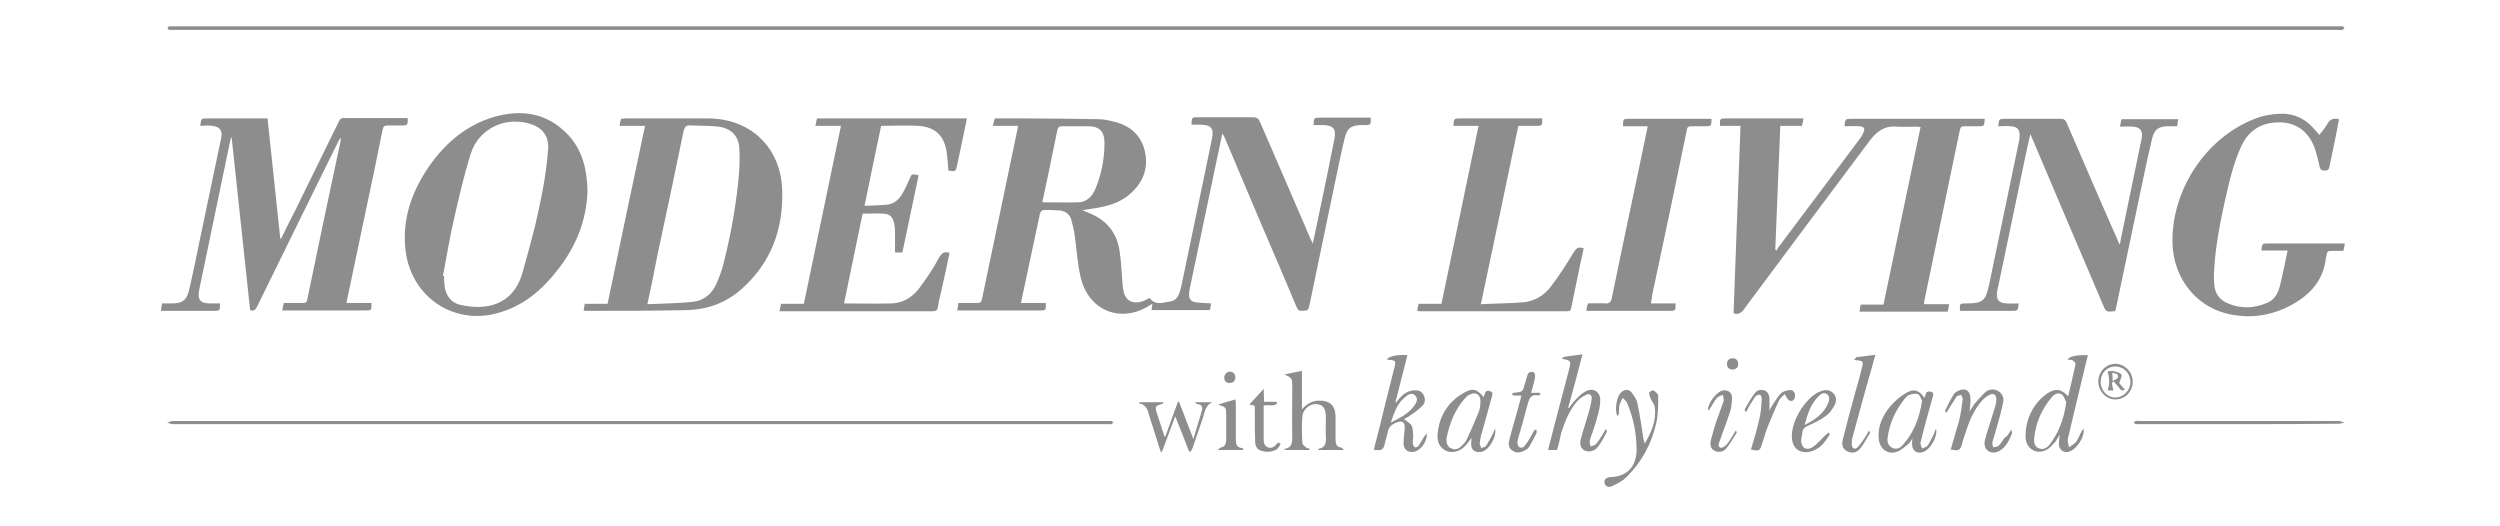
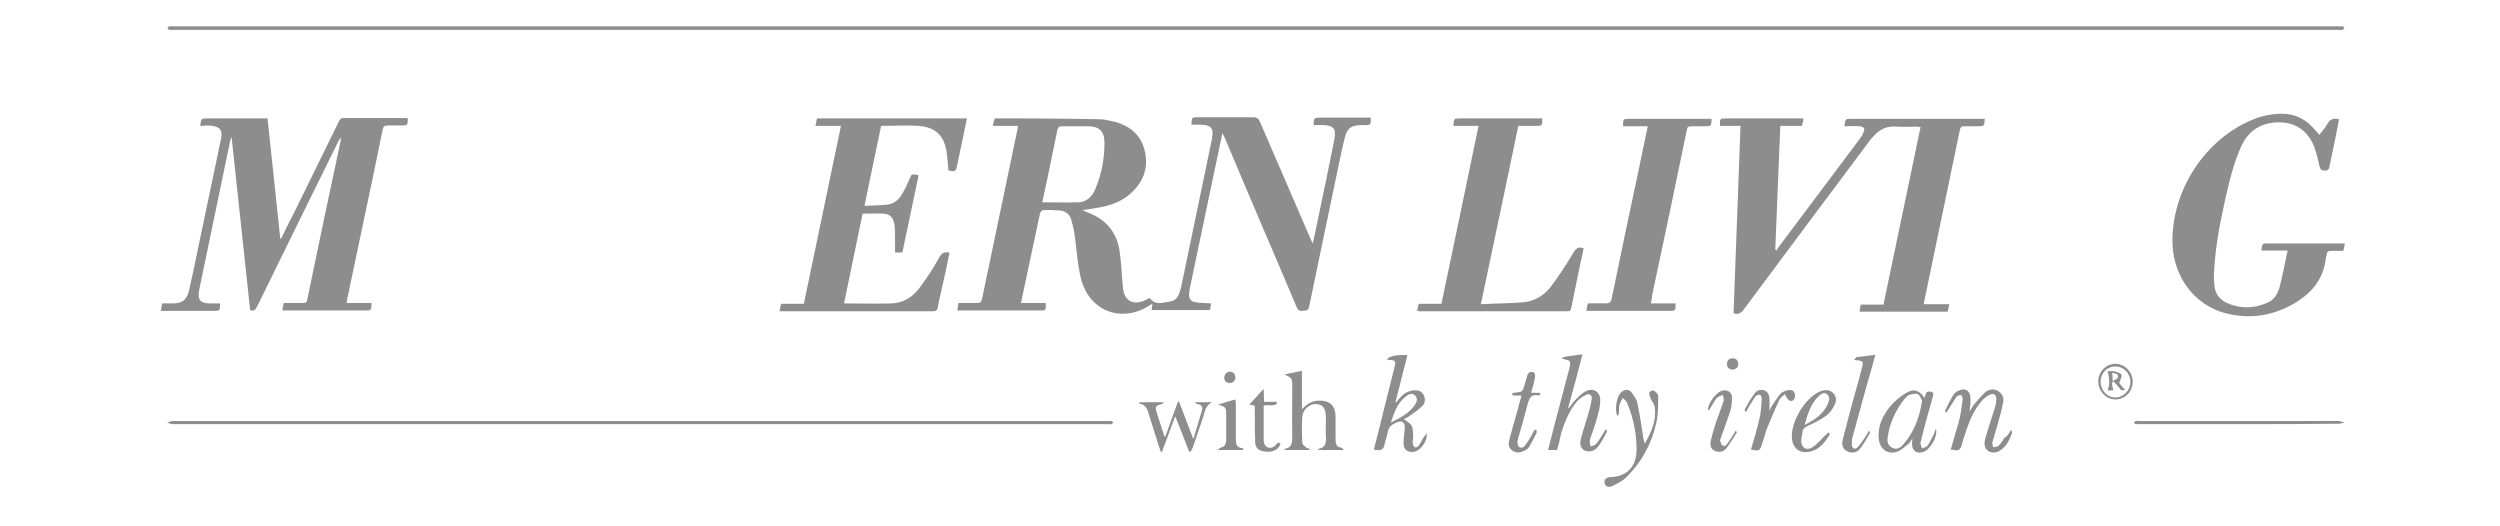
<svg xmlns="http://www.w3.org/2000/svg" width="190" height="40" viewBox="0 0 190 40" fill="none">
  <path d="M77.362 9.565C76.716 9.565 76.1 9.565 75.454 9.565C75.512 9.357 75.542 9.178 75.6 9C76.393 9 77.186 9 77.95 9C79.8 9 81.65 9.029 83.529 9.059C83.941 9.059 84.381 9.178 84.763 9.268C85.937 9.595 86.76 10.31 87.024 11.561C87.288 12.842 86.848 13.885 85.908 14.719C85.144 15.404 84.205 15.672 83.236 15.821C82.942 15.88 82.648 15.91 82.267 15.97C82.619 16.119 82.883 16.238 83.148 16.357C84.263 16.923 84.91 17.846 85.086 19.068C85.203 19.812 85.233 20.557 85.291 21.302C85.321 21.51 85.321 21.719 85.35 21.927C85.468 22.821 86.025 23.178 86.877 22.881C87.053 22.821 87.2 22.732 87.376 22.642C87.817 23.268 88.404 22.97 88.962 22.91C89.491 22.821 89.638 22.315 89.755 21.868C90.078 20.319 90.401 18.77 90.724 17.221C91.194 15.017 91.635 12.783 92.104 10.578C92.281 9.744 92.046 9.476 91.194 9.476C90.989 9.476 90.754 9.476 90.548 9.476C90.577 8.91 90.577 8.91 91.047 8.91C92.457 8.91 93.837 8.91 95.247 8.91C95.511 8.91 95.628 9 95.746 9.238C97.038 12.217 98.33 15.195 99.622 18.204C99.652 18.264 99.681 18.323 99.769 18.502C99.916 17.906 100.004 17.37 100.122 16.863C100.562 14.778 101.003 12.663 101.414 10.578C101.56 9.804 101.355 9.536 100.591 9.506C100.327 9.506 100.063 9.506 99.828 9.506C99.857 8.94 99.857 8.94 100.386 8.94C101.531 8.94 102.676 8.94 103.792 8.94C103.91 8.94 104.057 8.94 104.174 8.94C104.203 9.476 104.174 9.506 103.704 9.506C103.616 9.506 103.528 9.506 103.411 9.506C102.676 9.536 102.383 9.744 102.207 10.459C101.972 11.383 101.795 12.306 101.59 13.259C100.914 16.536 100.21 19.812 99.534 23.119C99.417 23.625 99.417 23.596 98.918 23.625C98.683 23.625 98.624 23.506 98.536 23.327C97.684 21.302 96.832 19.276 95.951 17.251C95.012 15.017 94.043 12.783 93.103 10.519C93.044 10.399 93.015 10.31 92.897 10.132C92.692 11.114 92.516 12.008 92.31 12.931C91.693 15.91 91.047 18.919 90.43 21.898C90.401 22.047 90.372 22.166 90.372 22.315C90.342 22.672 90.489 22.91 90.842 22.97C91.223 23.029 91.605 23.029 92.046 23.059C92.016 23.208 91.987 23.387 91.958 23.566C90.489 23.566 89.021 23.566 87.523 23.566C87.553 23.417 87.553 23.268 87.582 23.089C87.523 23.119 87.494 23.119 87.465 23.149C85.262 24.638 82.707 23.655 82.12 21.034C81.885 20.021 81.826 18.949 81.679 17.906C81.621 17.489 81.532 17.102 81.415 16.685C81.297 16.297 81.004 16.059 80.593 16C80.152 15.97 79.712 15.94 79.271 15.97C79.183 15.97 79.066 16.119 79.036 16.238C78.625 18.115 78.243 20.021 77.832 21.898C77.744 22.255 77.685 22.613 77.597 23.029C78.243 23.029 78.86 23.029 79.477 23.029C79.506 23.596 79.477 23.596 79.007 23.596C77.069 23.596 75.101 23.596 73.163 23.596C73.046 23.596 72.899 23.596 72.752 23.596C72.781 23.387 72.811 23.238 72.84 23.029C73.339 23.029 73.809 23.029 74.279 23.029C74.484 23.029 74.573 22.97 74.631 22.732C75.542 18.412 76.423 14.123 77.333 9.804C77.333 9.774 77.333 9.714 77.362 9.565ZM79.213 15.374C80.182 15.374 81.092 15.404 82.002 15.374C82.59 15.344 83.001 14.927 83.236 14.391C83.706 13.259 83.941 12.097 83.941 10.876C83.941 9.983 83.559 9.595 82.678 9.595C82.032 9.595 81.356 9.595 80.71 9.595C80.475 9.595 80.416 9.685 80.358 9.893C80.123 11.025 79.888 12.187 79.653 13.319C79.506 13.974 79.359 14.689 79.213 15.374Z" fill="#8D8D8D" />
  <path d="M15.223 9.566C15.282 9 15.282 9 15.781 9C17.279 9 18.776 9 20.333 9C20.656 12.069 20.979 15.107 21.302 18.145C21.331 18.145 21.361 18.145 21.361 18.145C21.684 17.49 22.007 16.805 22.359 16.149C23.475 13.856 24.62 11.562 25.736 9.269C25.824 9.09 25.883 8.971 26.118 8.971C27.704 8.971 29.26 8.971 30.846 8.971C30.905 8.971 30.934 8.971 30.993 9C30.993 9.537 30.963 9.537 30.464 9.537C30.141 9.537 29.818 9.537 29.466 9.537C29.231 9.537 29.143 9.596 29.084 9.835C28.643 12.039 28.174 14.273 27.704 16.477C27.263 18.562 26.823 20.677 26.382 22.762C26.353 22.852 26.353 22.911 26.353 23.03C26.999 23.03 27.616 23.03 28.232 23.03C28.232 23.596 28.232 23.596 27.733 23.596C25.766 23.596 23.798 23.596 21.801 23.596C21.684 23.596 21.596 23.596 21.449 23.596C21.478 23.388 21.537 23.209 21.566 23.03C22.065 23.03 22.535 23.03 23.005 23.03C23.24 23.03 23.328 22.971 23.358 22.733C24.18 18.741 25.031 14.72 25.883 10.728C25.912 10.639 25.912 10.579 25.883 10.46C25.824 10.55 25.766 10.669 25.707 10.758C23.651 14.928 21.596 19.099 19.54 23.299C19.422 23.507 19.334 23.686 19.011 23.567C18.541 19.218 18.072 14.869 17.602 10.43C17.543 10.52 17.514 10.579 17.514 10.609C16.721 14.422 15.928 18.235 15.135 22.047C14.988 22.762 15.223 23.06 15.957 23.06C16.221 23.06 16.456 23.06 16.721 23.06C16.721 23.626 16.721 23.626 16.221 23.626C15.047 23.626 13.843 23.626 12.668 23.626C12.551 23.626 12.404 23.626 12.227 23.626C12.257 23.418 12.286 23.239 12.316 23.06C12.58 23.06 12.844 23.06 13.079 23.06C13.843 23.06 14.195 22.822 14.371 22.047C14.636 20.916 14.87 19.784 15.105 18.622C15.663 15.911 16.251 13.201 16.809 10.49C16.926 9.924 16.721 9.656 16.163 9.566C15.986 9.537 15.84 9.537 15.663 9.537C15.546 9.566 15.399 9.566 15.223 9.566Z" fill="#8D8D8D" />
  <path d="M131.75 23.805C131.926 19.068 132.102 14.332 132.278 9.566C131.75 9.566 131.221 9.566 130.722 9.566C130.692 9 130.722 9 131.192 9C133.012 9 134.833 9 136.654 9C136.771 9 136.918 9 137.065 9C137.036 9.209 137.006 9.357 136.947 9.566C136.419 9.566 135.861 9.566 135.303 9.566C135.185 12.723 135.039 15.821 134.921 18.949C134.951 18.979 134.98 19.009 135.039 19.038C135.068 18.949 135.097 18.86 135.156 18.8C137.212 16.06 139.267 13.319 141.323 10.579C141.441 10.43 141.558 10.251 141.617 10.072C141.764 9.774 141.676 9.626 141.323 9.596C140.941 9.566 140.56 9.596 140.178 9.596C140.237 9.03 140.237 9.03 140.736 9.03C143.966 9.03 147.226 9.03 150.456 9.03C150.574 9.03 150.72 9.03 150.838 9.03C150.809 9.596 150.809 9.596 150.309 9.596C149.957 9.596 149.634 9.596 149.281 9.596C149.105 9.596 149.017 9.626 148.958 9.834C148.048 14.213 147.138 18.592 146.227 22.97C146.227 23 146.227 23.03 146.227 23.119C146.844 23.119 147.461 23.119 148.136 23.119C148.107 23.328 148.077 23.507 148.019 23.685C145.787 23.685 143.584 23.685 141.323 23.685C141.352 23.507 141.382 23.328 141.411 23.149C141.999 23.149 142.557 23.149 143.144 23.149C144.084 18.651 145.023 14.183 145.963 9.655C145.846 9.655 145.757 9.626 145.669 9.626C145.17 9.626 144.642 9.655 144.142 9.626C143.232 9.536 142.645 9.983 142.116 10.668C138.886 14.987 135.655 19.306 132.425 23.656C132.249 23.805 132.073 23.924 131.75 23.805Z" fill="#8D8D8D" />
-   <path d="M49.023 9.566C48.377 9.566 47.731 9.566 47.085 9.566C47.115 9.357 47.144 9.209 47.203 9.03C47.32 9.03 47.408 9 47.526 9C49.64 9 51.755 9 53.869 9C57.07 9.03 59.361 11.234 59.449 14.481C59.537 17.43 58.597 19.992 56.336 21.987C55.191 23 53.81 23.507 52.312 23.566C49.728 23.626 47.115 23.626 44.53 23.626C44.472 23.626 44.442 23.596 44.354 23.596C44.383 23.417 44.413 23.268 44.442 23.09C45 23.09 45.558 23.09 46.175 23.09C47.115 18.592 48.054 14.094 49.023 9.566ZM49.2 23.119C50.374 23.06 51.52 23.06 52.636 22.941C53.517 22.851 54.133 22.315 54.486 21.481C54.633 21.124 54.779 20.766 54.897 20.379C55.455 18.264 55.866 16.09 56.101 13.885C56.189 13.021 56.248 12.128 56.189 11.264C56.13 10.311 55.543 9.745 54.603 9.626C53.898 9.536 53.164 9.566 52.459 9.536C52.166 9.506 52.048 9.626 51.96 9.923C51.314 13.081 50.639 16.238 49.963 19.396C49.728 20.617 49.493 21.809 49.2 23.119Z" fill="#8D8D8D" />
-   <path d="M44.648 14.511C44.589 16.775 43.738 18.83 42.299 20.617C41.095 22.137 39.685 23.298 37.776 23.805C34.399 24.728 31.198 22.494 30.816 18.979C30.552 16.596 31.316 14.511 32.637 12.604C33.87 10.847 35.486 9.477 37.571 8.881C39.685 8.285 41.623 8.583 43.209 10.281C44.266 11.443 44.619 12.873 44.648 14.511ZM33.665 20.975C33.694 20.975 33.724 20.975 33.753 21.005C33.753 21.243 33.753 21.451 33.782 21.69C33.87 22.464 34.282 23.03 35.045 23.179C36.895 23.596 39.01 23.239 39.714 20.707C40.038 19.545 40.361 18.383 40.654 17.221C41.095 15.315 41.506 13.379 41.653 11.413C41.741 10.46 41.33 9.804 40.478 9.477C38.54 8.762 36.396 9.715 35.779 11.681C35.251 13.349 34.869 15.047 34.487 16.715C34.164 18.145 33.929 19.575 33.665 20.975Z" fill="#8D8D8D" />
  <path d="M69.815 13.319C69.404 15.255 68.993 17.221 68.581 19.187C68.376 19.187 68.229 19.187 68.023 19.187C68.023 18.77 68.023 18.353 68.023 17.936C68.023 17.638 68.023 17.311 67.965 17.013C67.877 16.536 67.642 16.268 67.172 16.238C66.643 16.209 66.115 16.238 65.557 16.238C65.087 18.532 64.617 20.796 64.147 23.06C65.38 23.06 66.555 23.09 67.759 23.06C68.611 23.03 69.316 22.613 69.844 21.928C70.402 21.183 70.931 20.409 71.371 19.575C71.577 19.217 71.782 19.098 72.164 19.217C71.988 20.111 71.782 21.034 71.577 21.928C71.489 22.404 71.342 22.851 71.283 23.328C71.254 23.596 71.107 23.656 70.872 23.656C68.699 23.656 66.496 23.656 64.323 23.656C62.767 23.656 61.21 23.656 59.683 23.656C59.566 23.656 59.419 23.656 59.243 23.656C59.272 23.447 59.331 23.298 59.36 23.09C59.918 23.09 60.476 23.09 61.093 23.09C62.033 18.592 62.972 14.094 63.912 9.566C63.266 9.566 62.649 9.566 61.974 9.566C62.003 9.357 62.062 9.179 62.091 9C65.88 9 69.668 9 73.486 9C73.398 9.477 73.28 9.953 73.192 10.43C73.045 11.115 72.898 11.83 72.751 12.515C72.634 13.051 72.634 13.051 72.076 12.962C72.047 12.515 72.017 12.098 71.959 11.651C71.782 10.311 71.107 9.655 69.785 9.566C68.875 9.506 67.935 9.566 66.966 9.566C66.555 11.562 66.115 13.587 65.704 15.643C66.32 15.613 66.878 15.613 67.436 15.553C67.906 15.494 68.258 15.226 68.523 14.809C68.758 14.421 68.934 14.034 69.11 13.647C69.286 13.2 69.286 13.2 69.815 13.319Z" fill="#8D8D8D" />
-   <path d="M153.422 23.059C153.364 23.625 153.364 23.625 152.864 23.625C151.69 23.625 150.515 23.625 149.34 23.625C149.223 23.625 149.076 23.625 148.959 23.625C148.929 23.059 148.929 23.059 149.458 23.059C150.662 23.059 150.897 22.881 151.161 21.689C151.925 18.025 152.688 14.361 153.452 10.697C153.481 10.608 153.481 10.549 153.481 10.459C153.54 9.863 153.364 9.625 152.776 9.595C152.483 9.565 152.16 9.595 151.866 9.595C151.925 9.029 151.925 9.029 152.424 9.029C153.834 9.029 155.214 9.029 156.623 9.029C156.858 9.029 156.976 9.119 157.064 9.327C158.327 12.246 159.589 15.195 160.882 18.114C160.94 18.234 160.999 18.383 161.087 18.591C161.146 18.412 161.175 18.293 161.175 18.204C161.704 15.642 162.232 13.11 162.761 10.549C162.878 9.953 162.673 9.655 162.086 9.625C161.763 9.595 161.469 9.625 161.116 9.625C161.146 9.417 161.205 9.238 161.234 9.059C162.673 9.059 164.083 9.059 165.551 9.059C165.521 9.238 165.492 9.417 165.463 9.595C165.198 9.595 164.964 9.595 164.729 9.595C164.024 9.625 163.73 9.834 163.554 10.549C163.319 11.531 163.113 12.485 162.908 13.468C162.203 16.774 161.528 20.081 160.823 23.387C160.793 23.476 160.793 23.536 160.764 23.625C160.735 23.625 160.705 23.655 160.705 23.655C160.03 23.715 160.059 23.715 159.795 23.089C158.004 18.889 156.212 14.689 154.421 10.459C154.392 10.399 154.362 10.34 154.303 10.191C154.157 10.817 154.039 11.383 153.922 11.919C153.217 15.255 152.541 18.591 151.837 21.898C151.807 21.987 151.807 22.076 151.778 22.166C151.69 22.761 151.895 23.029 152.483 23.059C152.776 23.089 153.099 23.059 153.422 23.059Z" fill="#8D8D8D" />
  <path d="M173.861 19.038C173.157 19.038 172.511 19.038 171.865 19.038C171.923 18.502 171.923 18.502 172.423 18.502C174.214 18.502 176.005 18.502 177.826 18.502C177.943 18.502 178.061 18.502 178.208 18.502C178.178 18.711 178.149 18.86 178.09 19.068C177.767 19.068 177.444 19.068 177.151 19.068C176.945 19.068 176.857 19.128 176.828 19.336C176.828 19.426 176.798 19.485 176.769 19.575C176.593 21.332 175.535 22.434 174.096 23.209C172.511 24.043 170.866 24.251 169.133 23.805C166.784 23.179 165.198 21.064 165.11 18.532C164.993 14.481 167.636 10.46 171.365 9.03C172.041 8.762 172.775 8.643 173.509 8.643C174.39 8.672 175.124 9 175.741 9.655C175.917 9.834 176.064 10.013 176.27 10.251C176.504 9.953 176.739 9.685 176.916 9.357C177.121 9.03 177.385 8.97 177.767 9.06C177.679 9.506 177.591 9.983 177.503 10.43C177.356 11.175 177.18 11.949 177.033 12.694C176.974 12.962 176.828 12.962 176.622 12.962C176.416 12.962 176.358 12.872 176.299 12.694C176.181 12.187 176.064 11.651 175.888 11.175C175.418 9.983 174.508 9.298 173.215 9.298C171.894 9.298 170.895 9.894 170.337 11.115C169.721 12.455 169.398 13.915 169.075 15.345C168.664 17.221 168.311 19.098 168.252 21.034C168.252 21.302 168.282 21.57 168.311 21.838C168.399 22.345 168.693 22.732 169.133 22.971C170.191 23.477 171.277 23.477 172.334 23C172.834 22.792 173.098 22.345 173.245 21.838C173.48 20.915 173.656 19.992 173.861 19.038Z" fill="#8D8D8D" />
  <path d="M107.699 23.626C107.729 23.447 107.787 23.268 107.817 23.09C108.404 23.09 108.962 23.09 109.549 23.09C110.489 18.592 111.429 14.123 112.369 9.566C111.723 9.566 111.106 9.566 110.46 9.566C110.489 9 110.489 9 110.988 9C112.927 9 114.894 9 116.832 9C116.95 9 117.097 9 117.214 9C117.214 9.566 117.214 9.566 116.715 9.566C116.304 9.566 115.863 9.566 115.393 9.566C114.454 14.064 113.514 18.562 112.545 23.119C113.661 23.06 114.747 23.06 115.805 22.97C116.656 22.881 117.39 22.434 117.89 21.749C118.506 20.945 119.064 20.051 119.593 19.187C119.798 18.86 119.945 18.741 120.356 18.86C120.298 19.217 120.21 19.575 120.121 19.962C119.887 21.094 119.652 22.256 119.417 23.387C119.387 23.596 119.299 23.656 119.094 23.656C115.335 23.656 111.576 23.656 107.817 23.656C107.846 23.626 107.817 23.626 107.699 23.626Z" fill="#8D8D8D" />
  <path d="M125.465 23.059C126.112 23.059 126.728 23.059 127.345 23.059C127.345 23.625 127.345 23.625 126.846 23.625C124.907 23.625 122.969 23.625 121.031 23.625C120.884 23.625 120.767 23.625 120.561 23.625C120.591 23.417 120.62 23.268 120.679 23.059C121.119 23.059 121.56 23.029 121.971 23.059C122.323 23.089 122.441 22.94 122.499 22.642C123.145 19.455 123.821 16.297 124.496 13.11C124.702 12.068 124.937 11.025 125.142 10.012C125.172 9.893 125.201 9.744 125.231 9.595C124.584 9.595 123.968 9.595 123.351 9.595C123.351 9.029 123.351 9.029 123.85 9.029C125.788 9.029 127.756 9.029 129.694 9.029C129.812 9.029 129.959 9.029 130.076 9.029C130.076 9.595 130.047 9.595 129.547 9.595C129.224 9.595 128.901 9.595 128.549 9.595C128.314 9.595 128.226 9.655 128.197 9.893C127.345 14.063 126.464 18.204 125.583 22.344C125.554 22.553 125.524 22.791 125.465 23.059Z" fill="#8D8D8D" />
  <path d="M95.423 2.268C68.083 2.268 40.742 2.268 13.402 2.268C13.226 2.268 13.05 2.268 12.873 2.268C12.815 2.268 12.785 2.209 12.727 2.149C12.756 2.089 12.785 2.03 12.873 2C12.903 2 12.961 2 13.02 2C67.936 2 122.881 2 177.797 2C177.885 2 177.973 2 178.031 2C178.09 2 178.12 2.06 178.178 2.119C178.12 2.179 178.09 2.238 178.031 2.268C177.914 2.298 177.796 2.268 177.679 2.268C150.28 2.268 122.851 2.268 95.423 2.268Z" fill="#8D8D8D" />
  <path d="M48.643 32.234C36.808 32.234 24.973 32.234 13.109 32.234C12.962 32.234 12.845 32.145 12.698 32.115C12.845 32.086 12.992 31.996 13.139 31.996C36.749 31.996 60.389 31.996 84 31.996C84.147 31.996 84.294 31.996 84.47 31.996C84.529 31.996 84.558 32.086 84.617 32.115C84.558 32.145 84.529 32.205 84.47 32.234C84.353 32.264 84.265 32.234 84.147 32.234C72.312 32.234 60.478 32.234 48.643 32.234Z" fill="#8D8D8D" />
-   <path d="M158.356 32.592C158.444 33.277 157.739 34.26 157.152 34.35C156.799 34.409 156.506 34.171 156.476 33.784C156.476 33.575 156.506 33.337 156.535 33.039C156.388 33.277 156.3 33.456 156.183 33.605C155.977 33.813 155.772 34.081 155.507 34.201C154.773 34.558 154.039 34.141 153.951 33.337C153.921 32.89 153.98 32.413 154.098 31.996C154.362 31.133 154.861 30.388 155.625 29.881C156.241 29.494 156.653 29.554 157.181 30.12C157.387 29.286 157.563 28.481 157.739 27.677C157.769 27.588 157.622 27.439 157.504 27.379C157.416 27.32 157.269 27.349 157.152 27.349C157.181 27.111 157.769 26.962 158.679 26.992C158.591 27.349 158.503 27.707 158.415 28.064C158.003 29.822 157.563 31.609 157.152 33.367C157.122 33.545 157.211 33.784 157.24 33.992C157.416 33.873 157.622 33.754 157.769 33.605C157.945 33.367 158.033 33.069 158.18 32.83C158.209 32.741 158.268 32.681 158.356 32.592ZM157.034 30.567C156.946 30.418 156.888 30.12 156.682 29.971C156.388 29.792 156.095 29.971 155.889 30.239C155.155 31.133 154.714 32.145 154.597 33.307C154.568 33.635 154.626 33.962 154.979 34.081C155.302 34.201 155.595 34.022 155.772 33.784C156.476 32.86 156.858 31.848 157.034 30.567Z" fill="#8D8D8D" />
  <path d="M118.329 34.2C118.124 34.2 117.918 34.2 117.654 34.2C117.8 33.604 117.947 33.038 118.094 32.472C118.476 31.013 118.858 29.583 119.239 28.123C119.416 27.408 119.416 27.408 118.681 27.259C118.77 27.2 118.858 27.11 118.946 27.11C119.357 27.051 119.768 26.991 120.267 26.932C119.915 28.302 119.562 29.642 119.181 30.983C119.21 30.983 119.21 31.013 119.239 31.013C119.386 30.834 119.504 30.625 119.68 30.447C119.944 30.178 120.209 29.881 120.532 29.732C121.09 29.434 121.648 29.791 121.618 30.447C121.618 30.893 121.501 31.31 121.383 31.727C121.236 32.323 121.001 32.889 120.825 33.455C120.796 33.604 120.855 33.783 120.884 33.932C121.031 33.872 121.236 33.842 121.324 33.723C121.589 33.396 121.794 33.008 122.059 32.591C122.088 32.681 122.147 32.77 122.117 32.83C121.912 33.217 121.706 33.634 121.413 33.991C121.148 34.319 120.708 34.379 120.414 34.23C120.062 34.021 120.062 33.664 120.15 33.336C120.355 32.562 120.62 31.817 120.825 31.042C120.884 30.804 120.943 30.566 120.972 30.298C121.001 30.03 120.796 29.881 120.561 30C120.326 30.119 120.062 30.268 119.886 30.476C119.269 31.162 118.946 32.025 118.652 32.889C118.564 33.336 118.476 33.753 118.329 34.2Z" fill="#8D8D8D" />
  <path d="M108.432 32.919C108.491 33.605 107.904 34.319 107.375 34.349C106.964 34.379 106.67 34.141 106.67 33.694C106.67 33.336 106.729 32.979 106.758 32.621C106.788 32.056 106.582 31.907 106.054 32.145C105.731 32.294 105.525 32.473 105.466 32.86C105.407 33.158 105.29 33.456 105.231 33.754C105.173 34.111 104.996 34.26 104.644 34.2C104.585 34.2 104.497 34.2 104.409 34.17C104.703 33.039 104.996 31.907 105.261 30.775C105.496 29.851 105.731 28.898 105.965 27.975C106.112 27.409 106.083 27.379 105.496 27.349C105.466 27.349 105.437 27.319 105.408 27.319C105.525 27.081 106.171 26.932 106.964 26.992C106.67 28.183 106.347 29.375 106.054 30.566C106.083 30.566 106.083 30.596 106.112 30.596C106.171 30.507 106.23 30.417 106.288 30.358C106.582 30 106.905 29.732 107.404 29.672C107.698 29.643 107.992 29.672 108.168 29.97C108.344 30.268 108.344 30.626 108.08 30.864C107.757 31.192 107.375 31.43 106.993 31.698C106.876 31.758 106.758 31.817 106.7 31.847C106.905 32.026 107.169 32.145 107.287 32.353C107.404 32.592 107.375 32.919 107.404 33.188C107.404 33.366 107.346 33.515 107.375 33.694C107.375 33.783 107.463 33.962 107.522 33.992C107.61 34.022 107.757 33.962 107.816 33.873C107.962 33.664 108.109 33.396 108.227 33.188C108.285 33.128 108.344 33.068 108.432 32.919ZM105.701 32.115C106.406 31.758 107.052 31.43 107.463 30.864C107.639 30.626 107.816 30.328 107.551 30.06C107.287 29.792 106.993 30 106.758 30.209C106.2 30.655 105.965 31.341 105.701 32.115Z" fill="#8D8D8D" />
  <path d="M102.148 34.201C101.443 34.201 100.826 34.201 100.18 34.201C100.21 34.141 100.21 34.111 100.21 34.111C100.738 34.022 100.797 33.664 100.768 33.188C100.738 32.711 100.768 32.264 100.768 31.788C100.768 31.073 100.592 30.775 100.092 30.715C99.564 30.656 99.035 31.073 98.976 31.669C98.918 32.324 98.947 33.009 98.976 33.664C98.976 33.784 99.153 33.903 99.241 33.992C99.329 34.052 99.446 34.082 99.534 34.111C99.534 34.141 99.505 34.171 99.505 34.201C98.888 34.201 98.272 34.201 97.626 34.201C97.626 34.141 97.626 34.111 97.655 34.111C98.183 34.022 98.213 33.635 98.213 33.188C98.183 31.937 98.213 30.656 98.213 29.405C98.213 28.75 98.213 28.75 97.626 28.452C98.037 28.362 98.477 28.273 98.947 28.184C98.947 29.167 98.947 30.09 98.947 31.103C99.329 30.686 99.71 30.477 100.18 30.448C101.061 30.418 101.502 30.805 101.502 31.698C101.502 32.264 101.502 32.831 101.502 33.367C101.502 33.724 101.561 33.992 101.972 34.022C102.001 34.052 102.03 34.111 102.148 34.201Z" fill="#8D8D8D" />
  <path d="M152.835 32.652C152.894 32.801 152.923 32.86 152.923 32.89C152.747 33.367 152.541 33.843 152.101 34.171C151.807 34.409 151.396 34.469 151.132 34.29C150.809 34.082 150.779 33.724 150.867 33.397C151.073 32.622 151.337 31.877 151.572 31.103C151.66 30.865 151.719 30.596 151.719 30.328C151.719 30.001 151.513 29.852 151.22 30.001C151.014 30.09 150.809 30.269 150.662 30.418C150.074 31.073 149.722 31.848 149.458 32.652C149.34 33.039 149.193 33.397 149.105 33.784C149.017 34.111 148.87 34.29 148.518 34.201C148.43 34.171 148.371 34.201 148.254 34.171C148.459 33.426 148.694 32.682 148.9 31.937C149.017 31.431 149.105 30.894 149.164 30.358C149.193 30.239 149.076 30.12 149.047 30.001C148.929 30.06 148.753 30.06 148.694 30.15C148.489 30.448 148.312 30.775 148.107 31.073C148.048 31.163 148.019 31.282 147.872 31.371C147.872 31.311 147.813 31.222 147.843 31.163C148.048 30.775 148.224 30.388 148.459 30.001C148.547 29.852 148.724 29.733 148.9 29.673C149.37 29.465 149.722 29.703 149.751 30.209C149.781 30.537 149.722 30.865 149.693 31.282C149.839 31.043 149.928 30.865 150.045 30.716C150.309 30.418 150.574 30.09 150.867 29.822C151.132 29.584 151.484 29.524 151.836 29.703C152.159 29.882 152.306 30.209 152.248 30.537C152.13 31.133 151.983 31.699 151.807 32.294C151.69 32.741 151.543 33.158 151.425 33.605C151.396 33.724 151.455 33.873 151.484 33.992C151.631 33.962 151.807 33.962 151.895 33.873C152.071 33.694 152.218 33.486 152.336 33.277C152.571 33.158 152.688 32.95 152.835 32.652Z" fill="#8D8D8D" />
-   <path d="M113.63 32.563C113.777 33.188 113.131 34.291 112.543 34.35C112.073 34.41 111.78 34.171 111.809 33.695C111.809 33.576 111.839 33.456 111.839 33.278C111.662 33.516 111.515 33.724 111.339 33.903C110.958 34.32 110.341 34.469 109.9 34.261C109.401 34.022 109.225 33.576 109.254 33.039C109.372 31.58 110.077 30.478 111.369 29.793C111.956 29.465 112.308 29.614 112.749 30.18C112.778 30.12 112.778 30.09 112.808 30.061C112.866 29.793 112.954 29.614 113.248 29.733C113.542 29.822 113.395 30.031 113.366 30.21C113.131 31.103 112.866 31.967 112.631 32.861C112.543 33.129 112.485 33.427 112.455 33.695C112.455 33.814 112.543 33.933 112.573 34.052C112.69 33.993 112.866 33.993 112.925 33.903C113.131 33.605 113.307 33.248 113.483 32.92C113.542 32.801 113.571 32.682 113.63 32.563ZM109.93 33.337C109.93 33.665 109.988 33.963 110.311 34.082C110.634 34.231 110.899 34.082 111.104 33.873C111.251 33.724 111.398 33.576 111.486 33.367C111.809 32.682 112.103 31.997 112.396 31.282C112.485 31.014 112.514 30.716 112.514 30.448C112.514 30.031 112.191 29.793 111.809 29.942C111.662 30.001 111.515 30.061 111.427 30.18C110.605 31.044 110.165 32.146 109.93 33.337Z" fill="#8D8D8D" />
  <path d="M147.138 32.592C147.284 33.188 146.697 34.171 146.168 34.35C145.669 34.528 145.287 34.23 145.317 33.694C145.317 33.605 145.317 33.486 145.346 33.307C145.229 33.486 145.17 33.635 145.053 33.724C144.788 33.933 144.524 34.201 144.201 34.32C143.496 34.588 142.879 34.141 142.791 33.397C142.674 32.413 143.085 31.579 143.672 30.864C144.025 30.448 144.465 30.09 144.935 29.822C145.493 29.524 145.875 29.673 146.257 30.239C146.286 30.12 146.345 30.06 146.345 29.971C146.403 29.762 146.521 29.733 146.726 29.762C146.932 29.792 146.961 29.941 146.903 30.12C146.756 30.656 146.609 31.162 146.462 31.699C146.286 32.354 146.11 32.979 145.963 33.635C145.933 33.754 146.022 33.933 146.08 34.082C146.227 34.022 146.433 33.962 146.491 33.873C146.697 33.575 146.844 33.248 146.991 32.95C147.049 32.771 147.079 32.682 147.138 32.592ZM146.08 30.448C145.992 30.328 145.934 30.06 145.787 29.971C145.61 29.881 145.346 29.941 145.141 30.001C144.994 30.03 144.876 30.179 144.759 30.299C144.083 31.162 143.614 32.116 143.467 33.218C143.408 33.545 143.467 33.843 143.79 34.022C144.113 34.201 144.436 34.052 144.641 33.784C145.434 32.89 145.875 31.788 146.08 30.448Z" fill="#8D8D8D" />
  <path d="M124.996 33.725C125.495 32.861 125.906 31.968 125.759 30.925C125.73 30.716 125.554 30.538 125.466 30.329C125.407 30.18 125.319 30.002 125.348 29.823C125.348 29.763 125.613 29.644 125.671 29.674C125.818 29.763 126.024 29.942 126.024 30.091C126.024 30.776 126.024 31.491 125.877 32.146C125.525 33.725 124.761 35.125 123.616 36.257C123.322 36.555 122.911 36.763 122.529 36.942C122.206 37.091 121.971 36.942 121.942 36.674C121.912 36.406 122.089 36.287 122.412 36.257C123.645 36.227 124.379 35.453 124.379 34.172C124.379 32.951 124.144 31.789 123.674 30.657C123.616 30.478 123.44 30.359 123.322 30.24C123.234 30.419 123.146 30.568 123.087 30.746C123.028 30.985 123.058 31.223 123.028 31.461C123.028 31.521 122.97 31.551 122.911 31.61C122.705 31.134 122.852 30.151 123.205 29.823C123.44 29.585 123.792 29.555 123.997 29.823C124.174 30.061 124.379 30.329 124.438 30.627C124.644 31.551 124.761 32.474 124.908 33.397C124.967 33.517 124.967 33.636 124.996 33.725Z" fill="#8D8D8D" />
  <path d="M88.229 34.35C88.199 34.231 88.141 34.141 88.111 34.022C87.847 33.218 87.612 32.414 87.348 31.61C87.23 31.192 87.142 30.746 86.555 30.656C86.584 30.627 86.584 30.597 86.613 30.567C87.201 30.567 87.817 30.567 88.434 30.567C88.405 30.627 88.375 30.686 88.346 30.686C87.788 30.865 87.759 30.865 87.935 31.431C88.111 31.967 88.287 32.503 88.463 33.069C88.463 33.099 88.493 33.129 88.552 33.218C88.875 32.295 89.198 31.431 89.521 30.537C89.55 30.537 89.579 30.537 89.609 30.537C89.961 31.46 90.314 32.354 90.695 33.367C90.93 32.593 91.136 31.907 91.341 31.222C91.43 30.954 91.341 30.746 91.018 30.716C90.96 30.716 90.901 30.686 90.842 30.567C91.283 30.567 91.694 30.567 92.134 30.567C91.547 30.835 91.547 31.431 91.371 31.907C91.136 32.593 90.901 33.278 90.666 33.963C90.637 34.082 90.549 34.201 90.49 34.32C90.46 34.32 90.402 34.32 90.372 34.32C90.049 33.456 89.697 32.593 89.315 31.639C88.963 32.593 88.64 33.456 88.317 34.32C88.346 34.35 88.287 34.35 88.229 34.35Z" fill="#8D8D8D" />
  <path d="M140.912 27.35C141 27.261 141.059 27.142 141.118 27.142C141.558 27.082 142.028 27.023 142.527 26.963C142.293 27.827 142.058 28.661 141.823 29.465C141.47 30.716 141.147 31.967 140.795 33.218C140.736 33.397 140.736 33.576 140.736 33.755C140.736 34.082 140.971 34.201 141.177 33.993C141.441 33.725 141.646 33.367 141.852 33.069C141.911 32.98 141.969 32.861 142.028 32.712C142.087 32.831 142.146 32.891 142.116 32.92C141.852 33.337 141.646 33.784 141.323 34.142C141.059 34.44 140.677 34.469 140.325 34.261C139.973 34.052 139.973 33.695 140.061 33.367C140.354 32.176 140.677 31.014 141 29.823C141.177 29.197 141.353 28.601 141.5 27.976C141.646 27.469 141.588 27.41 141.059 27.38C141.059 27.38 141.03 27.38 140.912 27.35Z" fill="#8D8D8D" />
  <path d="M139.062 33.01C138.71 33.605 138.298 34.142 137.594 34.32C136.801 34.499 136.243 34.112 136.184 33.278C136.096 32.057 137.183 30.239 138.298 29.763C138.651 29.614 139.003 29.584 139.297 29.852C139.591 30.12 139.591 30.508 139.414 30.805C139.268 31.103 139.033 31.431 138.768 31.61C138.357 31.908 137.887 32.146 137.417 32.354C137.153 32.474 137.006 32.593 136.977 32.891C136.948 33.069 136.918 33.248 136.889 33.427C136.859 33.993 137.271 34.291 137.74 33.993C138.122 33.755 138.416 33.367 138.739 33.069C138.827 33.01 138.886 32.95 138.974 32.861C139.033 32.92 139.033 32.98 139.062 33.01ZM137.153 32.295C137.975 31.878 138.621 31.431 138.945 30.627C139.033 30.388 139.091 30.12 138.827 29.942C138.592 29.793 138.387 29.942 138.21 30.12C137.623 30.686 137.388 31.431 137.153 32.295Z" fill="#8D8D8D" />
  <path d="M116.772 32.681C116.772 32.77 116.802 32.859 116.772 32.919C116.596 33.276 116.42 33.604 116.214 33.961C116.155 34.081 116.009 34.17 115.891 34.23C115.568 34.408 115.245 34.468 114.922 34.23C114.628 34.021 114.628 33.693 114.717 33.395C114.951 32.472 115.245 31.549 115.48 30.625C115.539 30.447 115.568 30.297 115.627 30.059C115.421 30.059 115.216 30.059 115.04 30.059C114.981 30.059 114.922 29.97 114.893 29.94C114.951 29.91 115.01 29.881 115.04 29.851H115.069C115.715 29.791 115.715 29.791 115.891 29.166C115.95 28.957 116.009 28.778 116.067 28.57C116.126 28.272 116.361 28.212 116.567 28.302C116.655 28.331 116.684 28.57 116.655 28.719C116.596 29.076 116.479 29.434 116.361 29.851C116.596 29.851 116.772 29.851 116.948 29.851C117.007 29.851 117.066 29.91 117.095 29.94C117.036 29.97 116.978 30.059 116.948 30.059C116.273 29.91 116.214 30.357 116.067 30.834C115.862 31.638 115.627 32.472 115.392 33.276C115.363 33.395 115.304 33.544 115.333 33.663C115.333 33.783 115.392 33.932 115.48 33.991C115.568 34.051 115.774 34.021 115.832 33.932C116.038 33.693 116.214 33.425 116.361 33.157C116.449 33.008 116.508 32.859 116.596 32.71C116.684 32.651 116.743 32.651 116.772 32.681Z" fill="#8D8D8D" />
  <path d="M135.656 29.94C135.509 30.089 135.303 30.238 135.215 30.417C134.892 31.102 134.598 31.817 134.305 32.532C134.158 32.919 134.07 33.306 133.923 33.694C133.747 34.289 133.717 34.289 133.071 34.17C133.306 33.396 133.541 32.592 133.717 31.817C133.835 31.34 133.864 30.834 133.894 30.328C133.894 30.208 133.835 30.03 133.747 30C133.659 29.97 133.482 30.059 133.424 30.119C133.247 30.357 133.101 30.625 132.924 30.894C132.866 31.013 132.807 31.132 132.69 31.34C132.631 31.221 132.572 31.132 132.601 31.102C132.836 30.685 133.071 30.268 133.365 29.881C133.541 29.642 133.805 29.583 134.099 29.672C134.393 29.791 134.452 30.03 134.481 30.298C134.481 30.566 134.481 30.834 134.481 31.221C134.569 31.013 134.628 30.894 134.716 30.774C134.921 30.477 135.098 30.149 135.362 29.881C135.538 29.732 135.832 29.642 136.067 29.642C136.331 29.642 136.448 29.881 136.419 30.149C136.39 30.387 136.214 30.536 136.008 30.447C135.861 30.387 135.773 30.179 135.685 30.03C135.656 30.059 135.656 30 135.656 29.94Z" fill="#8D8D8D" />
-   <path d="M129.871 31.191C129.812 31.162 129.812 31.162 129.812 31.132C129.783 30.655 130.488 29.732 130.958 29.672C131.31 29.613 131.633 29.821 131.633 30.208C131.633 30.536 131.604 30.864 131.516 31.191C131.281 31.936 130.987 32.681 130.723 33.455C130.664 33.634 130.488 33.902 130.752 34.021C130.869 34.081 131.134 33.902 131.251 33.753C131.486 33.455 131.692 33.098 131.927 32.711C131.956 32.8 132.015 32.859 131.985 32.889C131.721 33.306 131.486 33.723 131.192 34.081C130.987 34.349 130.635 34.408 130.311 34.26C129.988 34.111 129.959 33.783 130.018 33.485C130.135 33.008 130.282 32.532 130.429 32.055C130.605 31.549 130.811 31.042 130.987 30.506C131.046 30.357 130.958 30.149 130.928 30C130.781 30.089 130.576 30.119 130.458 30.268C130.253 30.536 130.077 30.893 129.871 31.191Z" fill="#8D8D8D" />
+   <path d="M129.871 31.191C129.812 31.162 129.812 31.162 129.812 31.132C129.783 30.655 130.488 29.732 130.958 29.672C131.31 29.613 131.633 29.821 131.633 30.208C131.633 30.536 131.604 30.864 131.516 31.191C131.281 31.936 130.987 32.681 130.723 33.455C130.869 34.081 131.134 33.902 131.251 33.753C131.486 33.455 131.692 33.098 131.927 32.711C131.956 32.8 132.015 32.859 131.985 32.889C131.721 33.306 131.486 33.723 131.192 34.081C130.987 34.349 130.635 34.408 130.311 34.26C129.988 34.111 129.959 33.783 130.018 33.485C130.135 33.008 130.282 32.532 130.429 32.055C130.605 31.549 130.811 31.042 130.987 30.506C131.046 30.357 130.958 30.149 130.928 30C130.781 30.089 130.576 30.119 130.458 30.268C130.253 30.536 130.077 30.893 129.871 31.191Z" fill="#8D8D8D" />
  <path d="M97.331 33.753C97.243 33.872 97.155 34.051 97.038 34.14C96.656 34.378 96.245 34.378 95.863 34.259C95.54 34.17 95.393 33.902 95.393 33.574C95.364 32.889 95.364 32.204 95.364 31.489C95.364 31.28 95.364 31.072 95.364 30.834C95.217 30.804 95.1 30.774 94.953 30.744C95.305 30.357 95.657 29.97 96.039 29.553C96.039 29.88 96.069 30.178 96.069 30.536C96.392 30.536 96.715 30.536 97.038 30.536C97.038 30.595 97.038 30.625 97.038 30.685C96.773 30.923 96.392 30.715 96.039 30.834C96.039 31.191 96.039 31.578 96.039 31.936C96.039 32.412 96.039 32.859 96.039 33.336C96.039 33.604 96.069 33.872 96.333 33.991C96.626 34.11 96.862 33.961 97.038 33.723C97.067 33.693 97.126 33.663 97.184 33.634C97.243 33.693 97.302 33.723 97.331 33.753Z" fill="#8D8D8D" />
  <path d="M170.191 32.234C167.665 32.234 165.14 32.234 162.614 32.234C162.526 32.234 162.438 32.234 162.321 32.234C162.262 32.234 162.233 32.174 162.174 32.115C162.233 32.085 162.262 31.996 162.321 31.996C162.409 31.966 162.497 31.996 162.614 31.996C167.665 31.996 172.716 31.996 177.738 31.996C177.885 31.996 178.032 32.085 178.179 32.115C178.032 32.145 177.885 32.204 177.738 32.204C175.242 32.234 172.716 32.234 170.191 32.234Z" fill="#8D8D8D" />
  <path d="M94.484 34.2C93.837 34.2 93.221 34.2 92.545 34.2C92.663 34.111 92.692 34.051 92.751 34.021C93.103 33.962 93.191 33.723 93.191 33.396C93.191 32.8 93.191 32.204 93.191 31.608C93.191 30.953 93.191 30.953 92.575 30.745C93.044 30.596 93.456 30.477 93.896 30.357C93.896 30.506 93.925 30.625 93.925 30.774C93.925 31.638 93.925 32.502 93.925 33.396C93.925 33.753 93.984 34.021 94.395 34.051C94.425 34.051 94.454 34.081 94.484 34.111C94.484 34.111 94.484 34.141 94.484 34.2Z" fill="#8D8D8D" />
  <path d="M162.085 29.017C162.085 29.761 161.498 30.357 160.764 30.357C160.059 30.357 159.471 29.732 159.471 28.987C159.471 28.242 160.059 27.646 160.793 27.646C161.498 27.676 162.085 28.272 162.085 29.017ZM160.764 27.855C160.117 27.855 159.648 28.361 159.648 29.017C159.648 29.672 160.147 30.208 160.764 30.208C161.38 30.208 161.909 29.672 161.909 29.047C161.909 28.361 161.41 27.855 160.764 27.855Z" fill="#8D8D8D" />
  <path d="M93.896 28.689C93.867 28.957 93.72 29.106 93.455 29.106C93.191 29.106 93.044 28.957 93.044 28.689C93.044 28.451 93.25 28.242 93.485 28.242C93.749 28.272 93.867 28.421 93.896 28.689Z" fill="#8D8D8D" />
  <path d="M131.661 28.094C131.397 28.064 131.25 27.916 131.25 27.648C131.25 27.379 131.427 27.23 131.691 27.23C131.955 27.23 132.102 27.409 132.102 27.677C132.102 27.945 131.926 28.064 131.661 28.094Z" fill="#8D8D8D" />
  <path d="M160.5 29.076C160.529 29.285 160.558 29.463 160.617 29.672C160.529 29.672 160.353 29.672 160.177 29.672C160.353 29.195 160.323 28.719 160.177 28.212C160.323 28.212 160.5 28.183 160.676 28.212C160.881 28.272 161.146 28.332 161.234 28.48C161.293 28.6 161.146 28.838 161.058 29.106C161.146 29.225 161.322 29.434 161.498 29.613C161.234 29.702 161.234 29.702 161.028 29.434C160.911 29.285 160.764 29.136 160.646 28.987C160.588 29.047 160.558 29.047 160.5 29.076ZM160.558 28.957C160.735 28.868 160.881 28.808 160.94 28.719C160.999 28.659 160.969 28.48 160.911 28.451C160.823 28.391 160.676 28.361 160.529 28.332C160.558 28.57 160.558 28.719 160.558 28.957Z" fill="#8D8D8D" />
</svg>